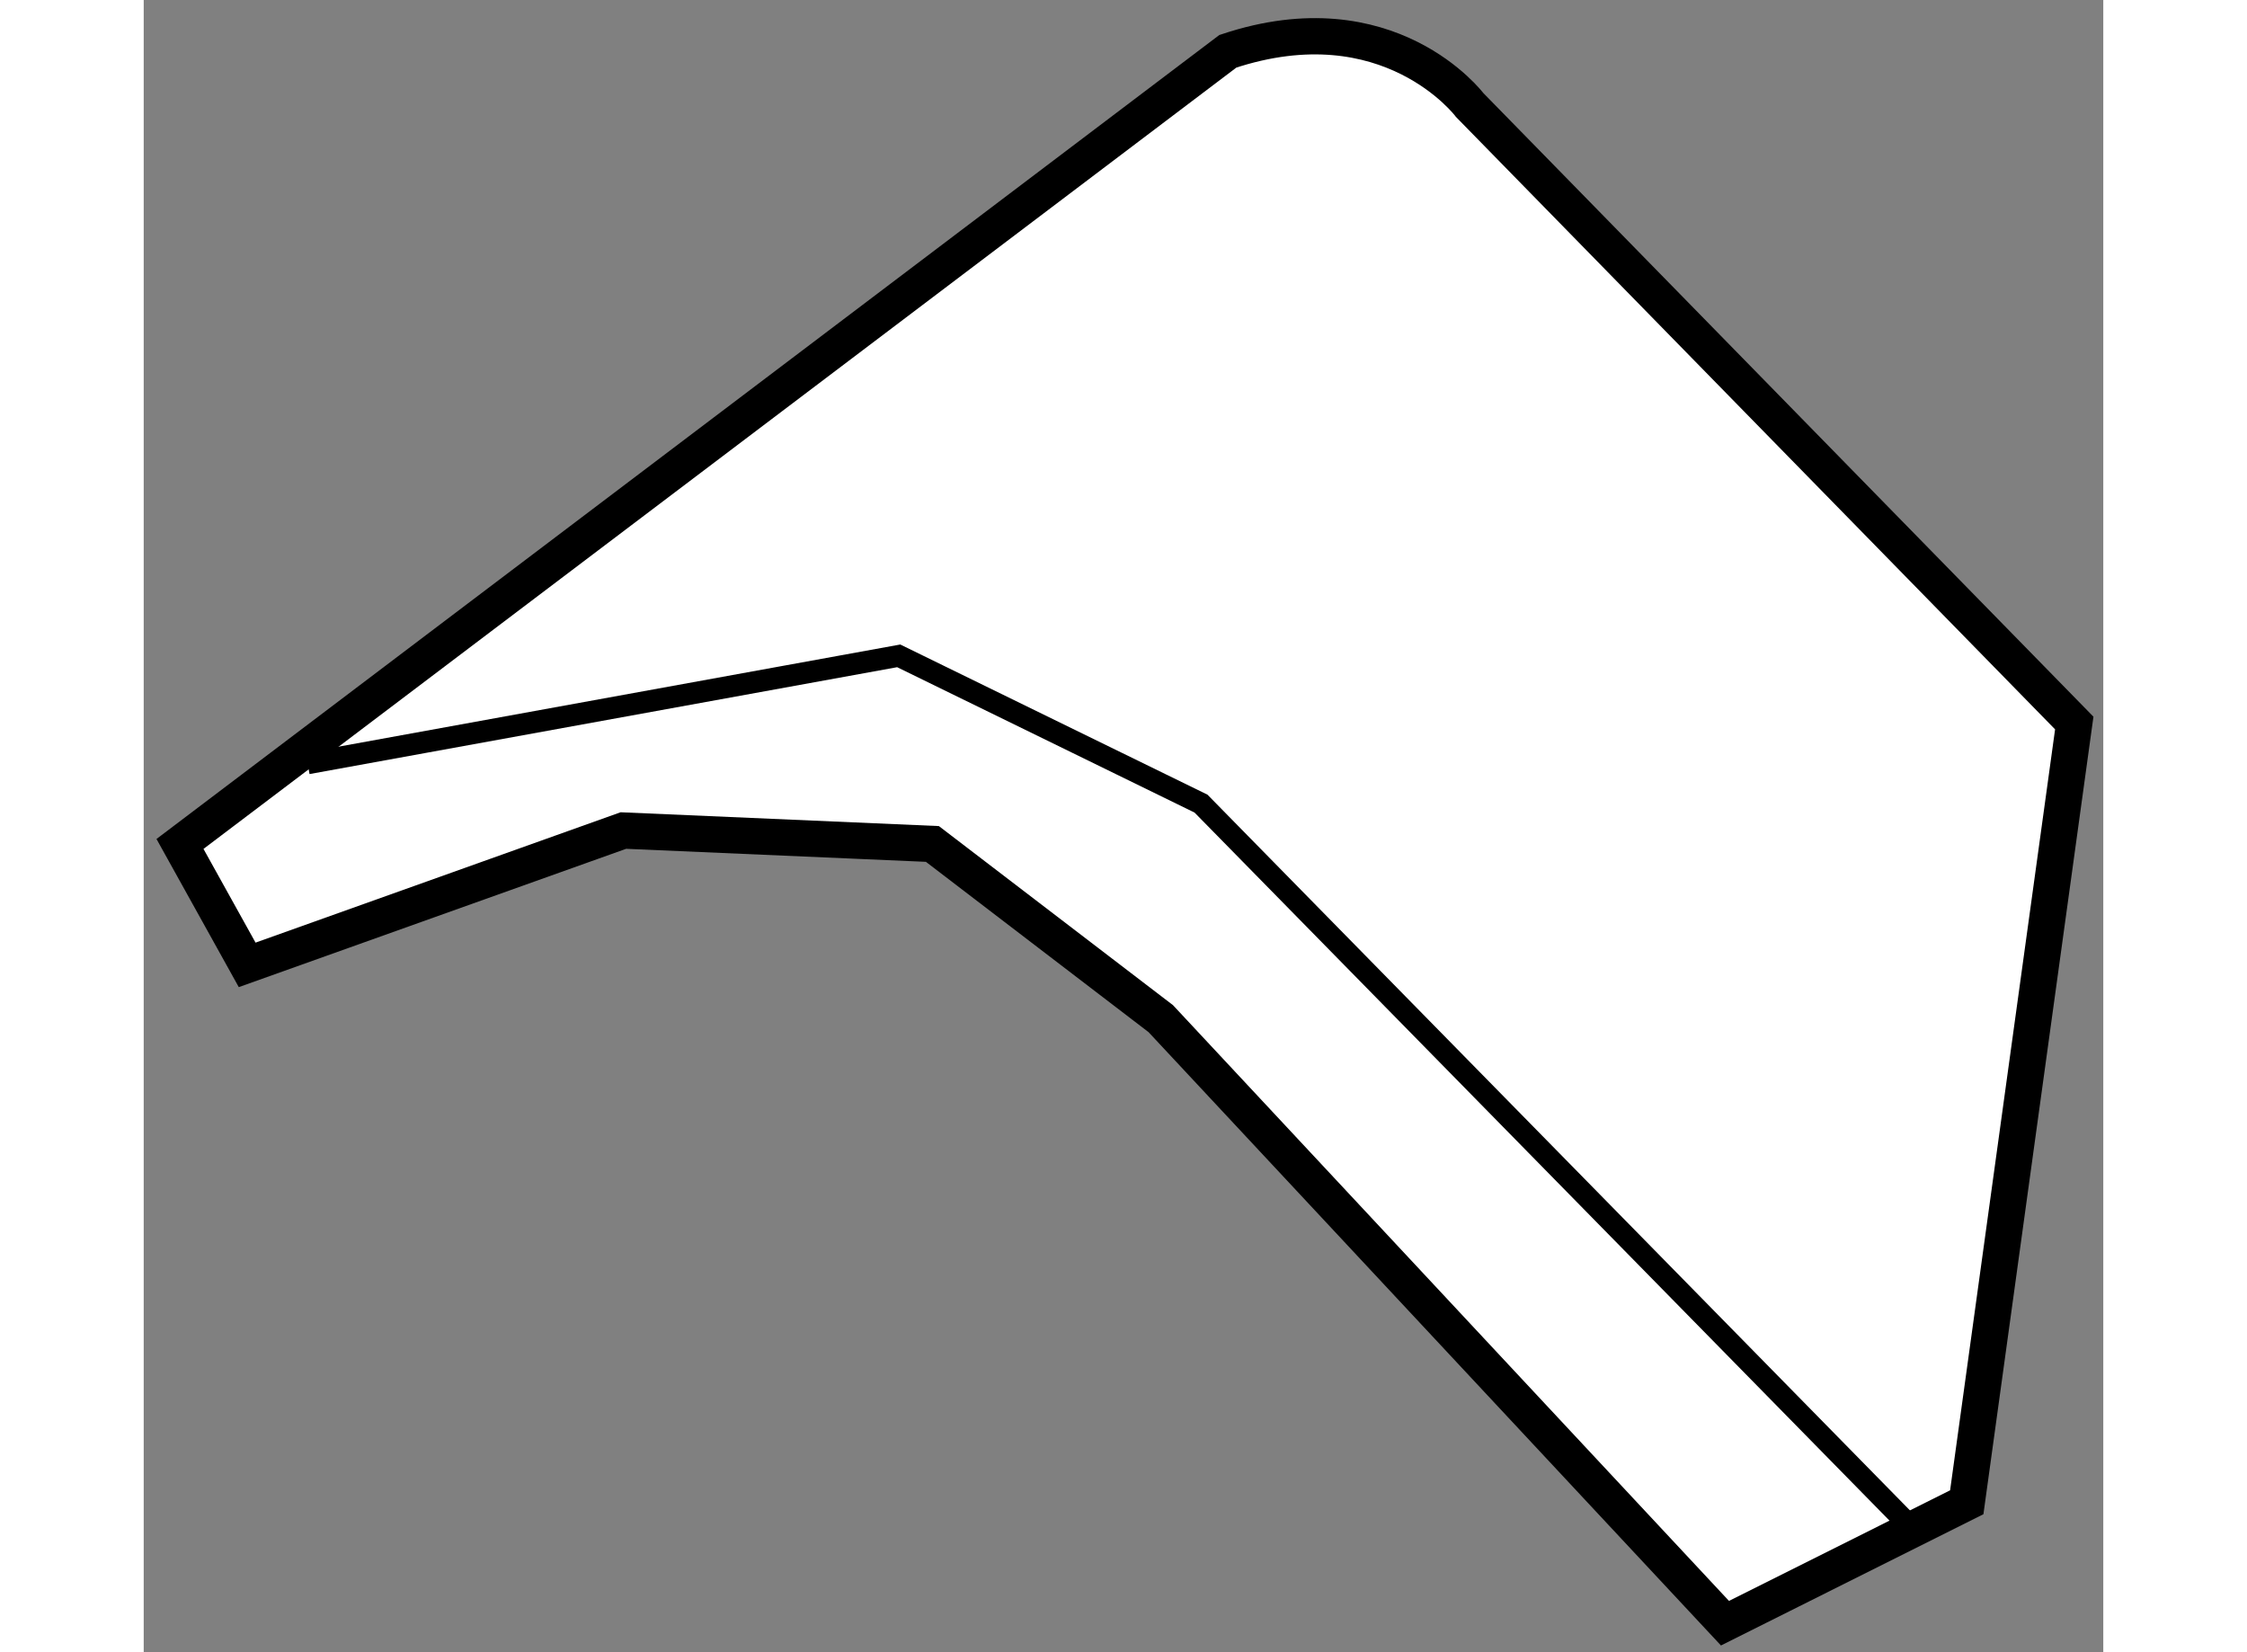
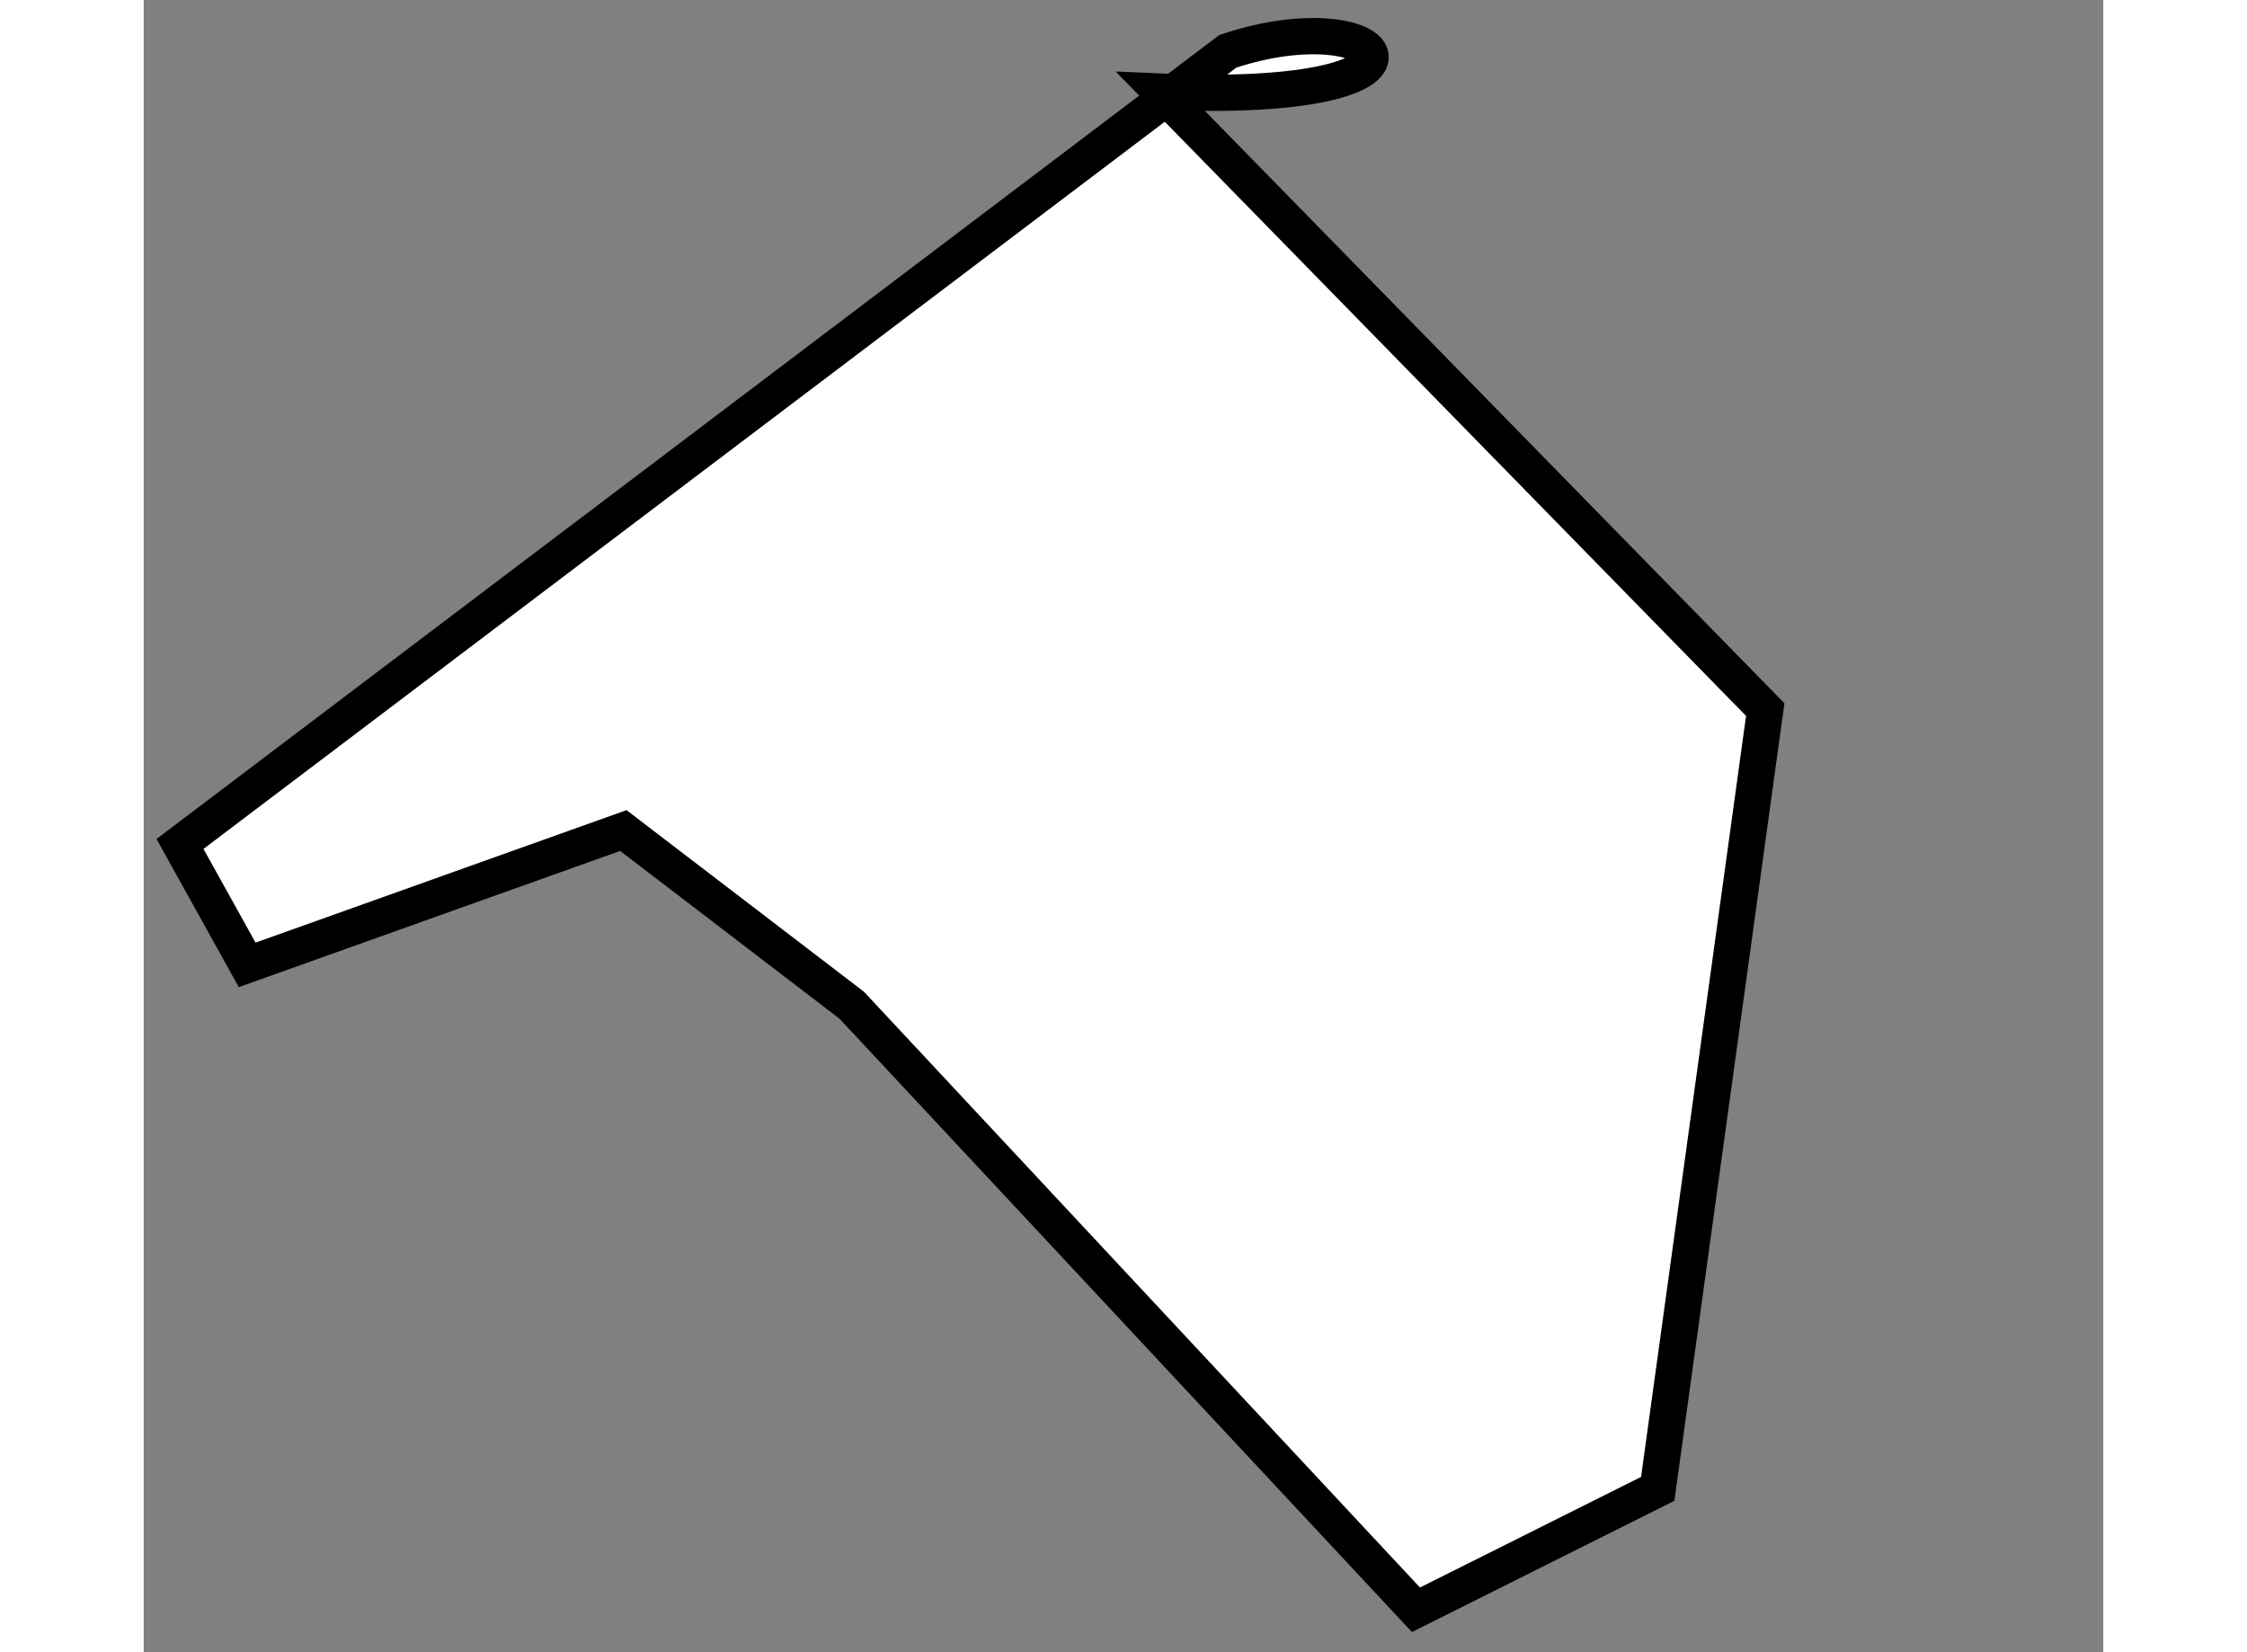
<svg xmlns="http://www.w3.org/2000/svg" version="1.1" x="0px" y="0px" width="244.8px" height="180px" viewBox="192.245 48.734 27.013 22.776" enable-background="new 0 0 244.8 180" xml:space="preserve">
  <rect x="192.245" y="48.734" width="27.013" height="22.776" fill="#808080" stroke="none" />
  <g>
-     <path fill="#FFFFFF" stroke="#000000" stroke-width="0.5" d="M207.19,49.441l-14.445,10.927l0.926,1.667l5.186-1.852l4.26,0.185   l3.148,2.408l7.778,8.334l3.333-1.667l1.482-10.742l-8.334-8.519C210.524,50.182,209.413,48.701,207.19,49.441z" />
-     <polyline fill="none" stroke="#000000" stroke-width="0.3" points="194.504,59.257 202.653,57.775 206.82,59.812 216.636,69.813      " />
+     <path fill="#FFFFFF" stroke="#000000" stroke-width="0.5" d="M207.19,49.441l-14.445,10.927l0.926,1.667l5.186-1.852l3.148,2.408l7.778,8.334l3.333-1.667l1.482-10.742l-8.334-8.519C210.524,50.182,209.413,48.701,207.19,49.441z" />
  </g>
</svg>